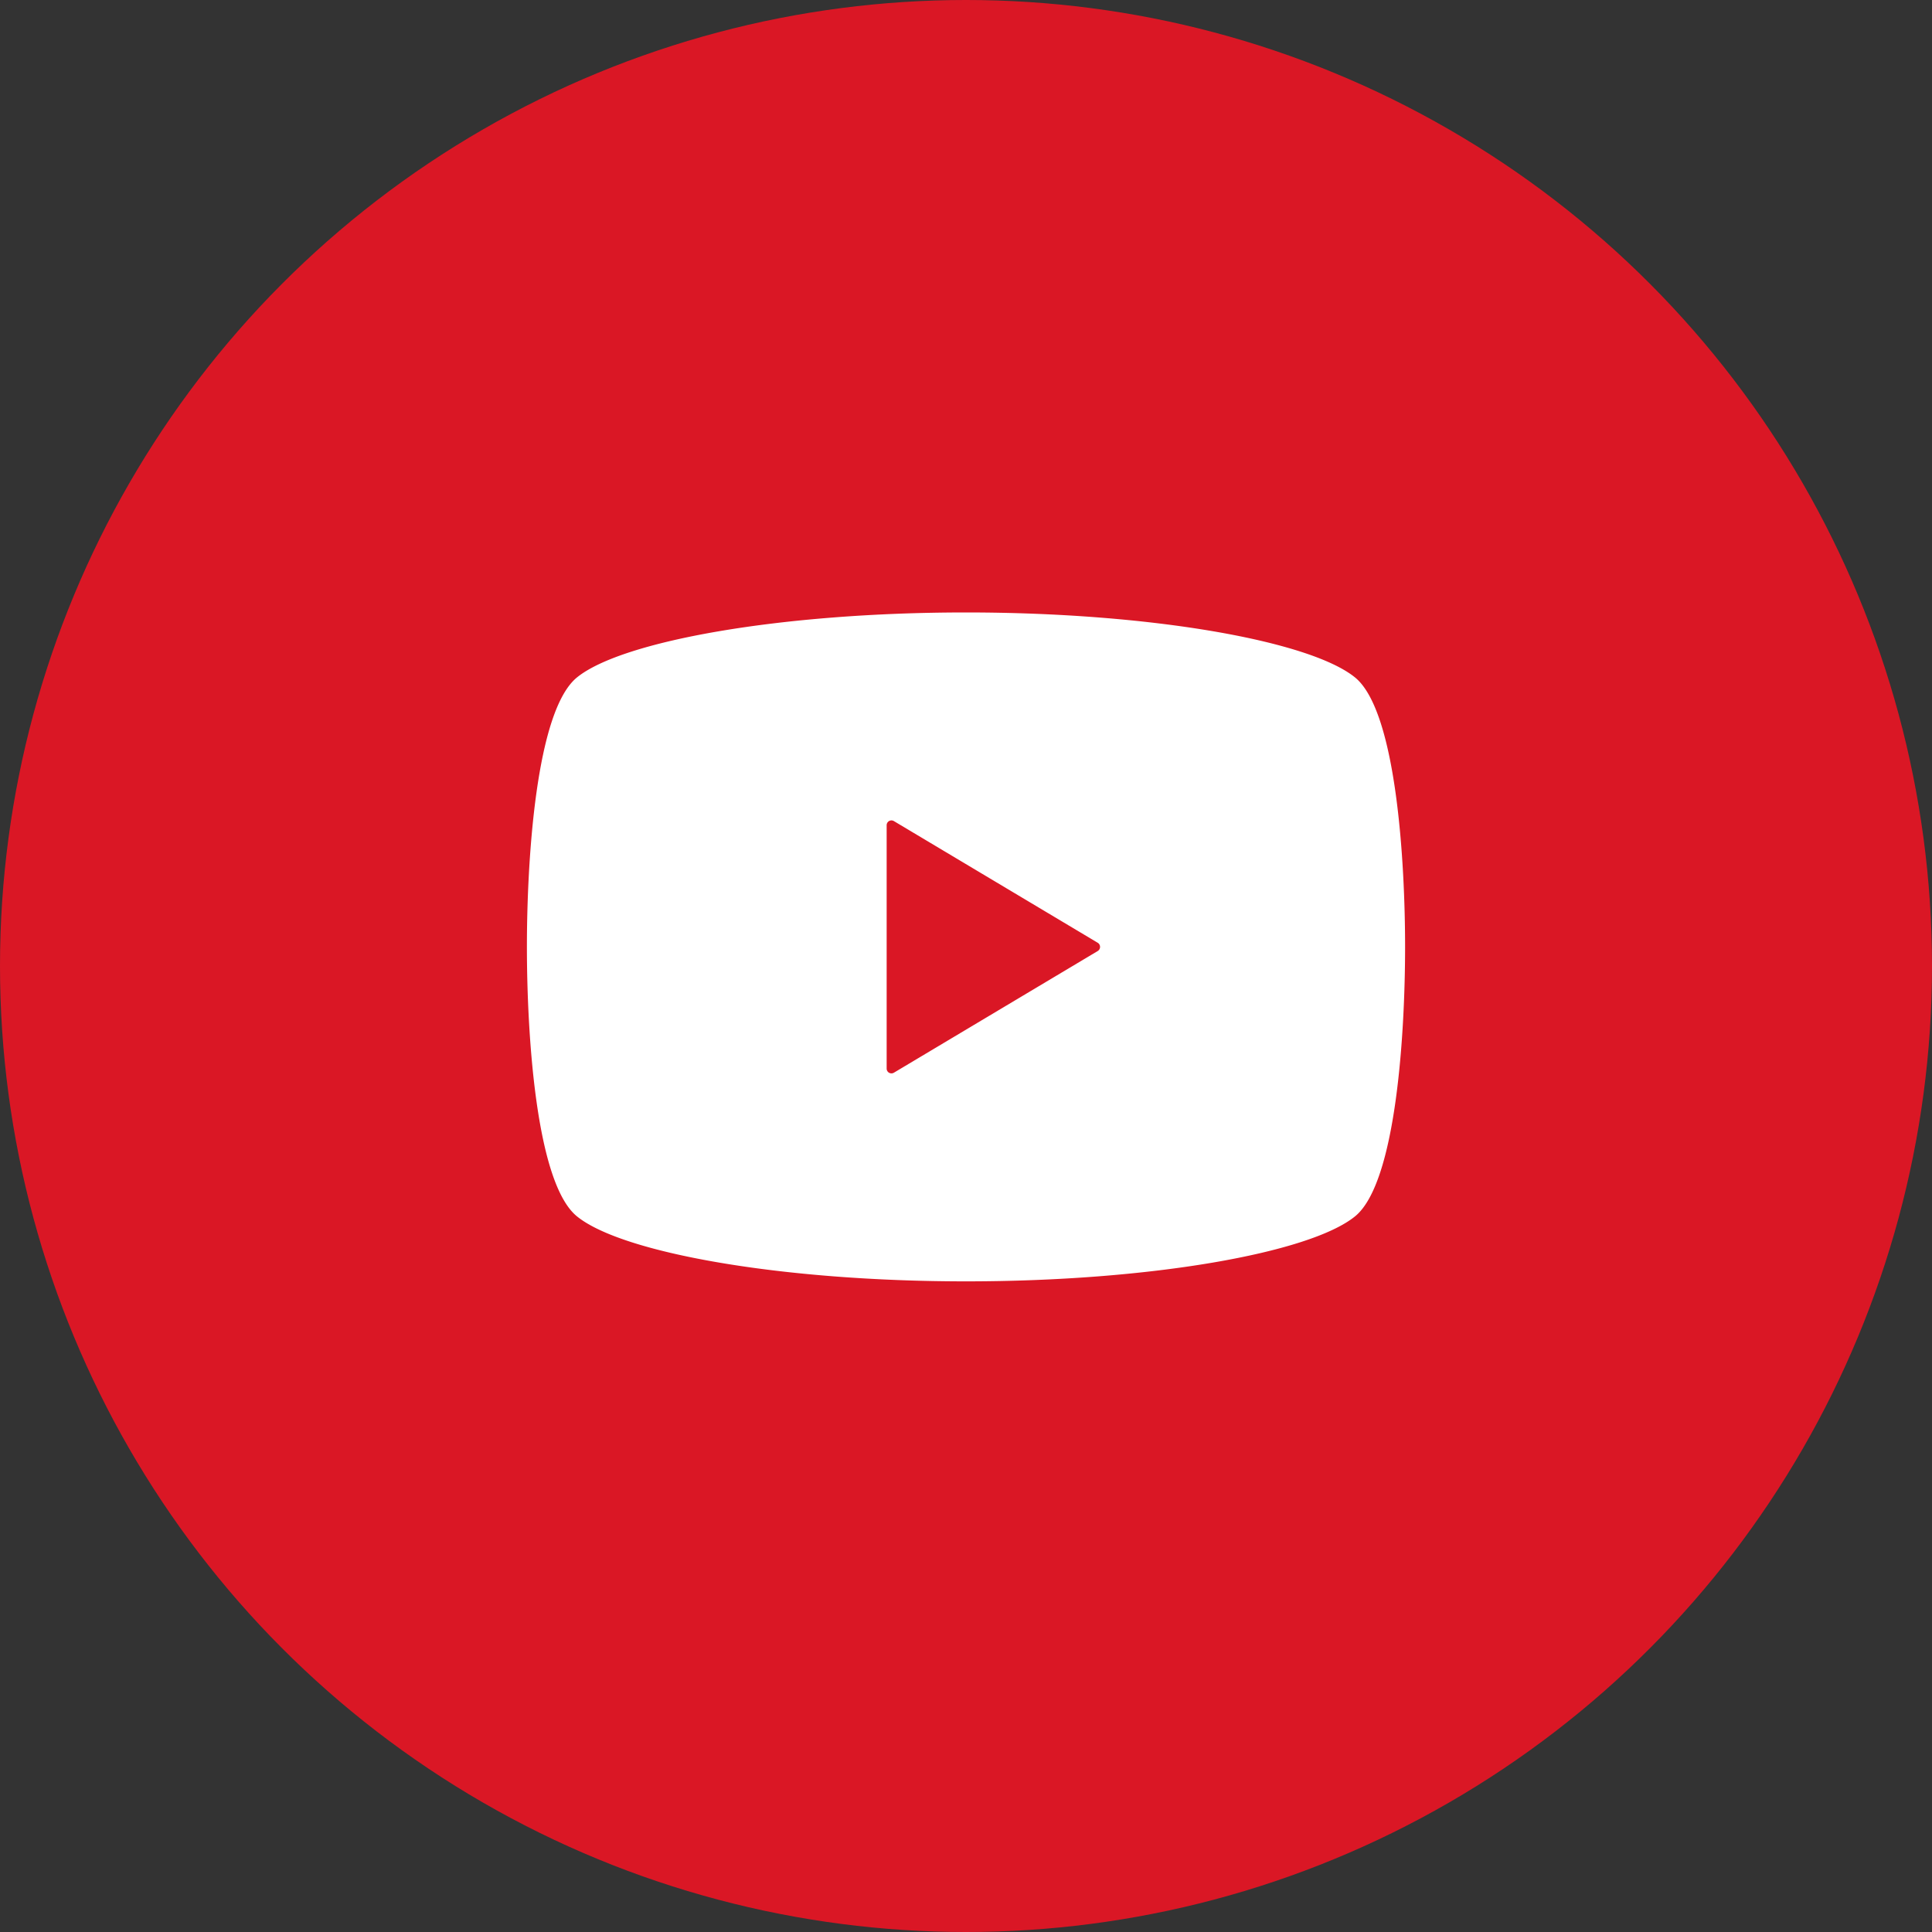
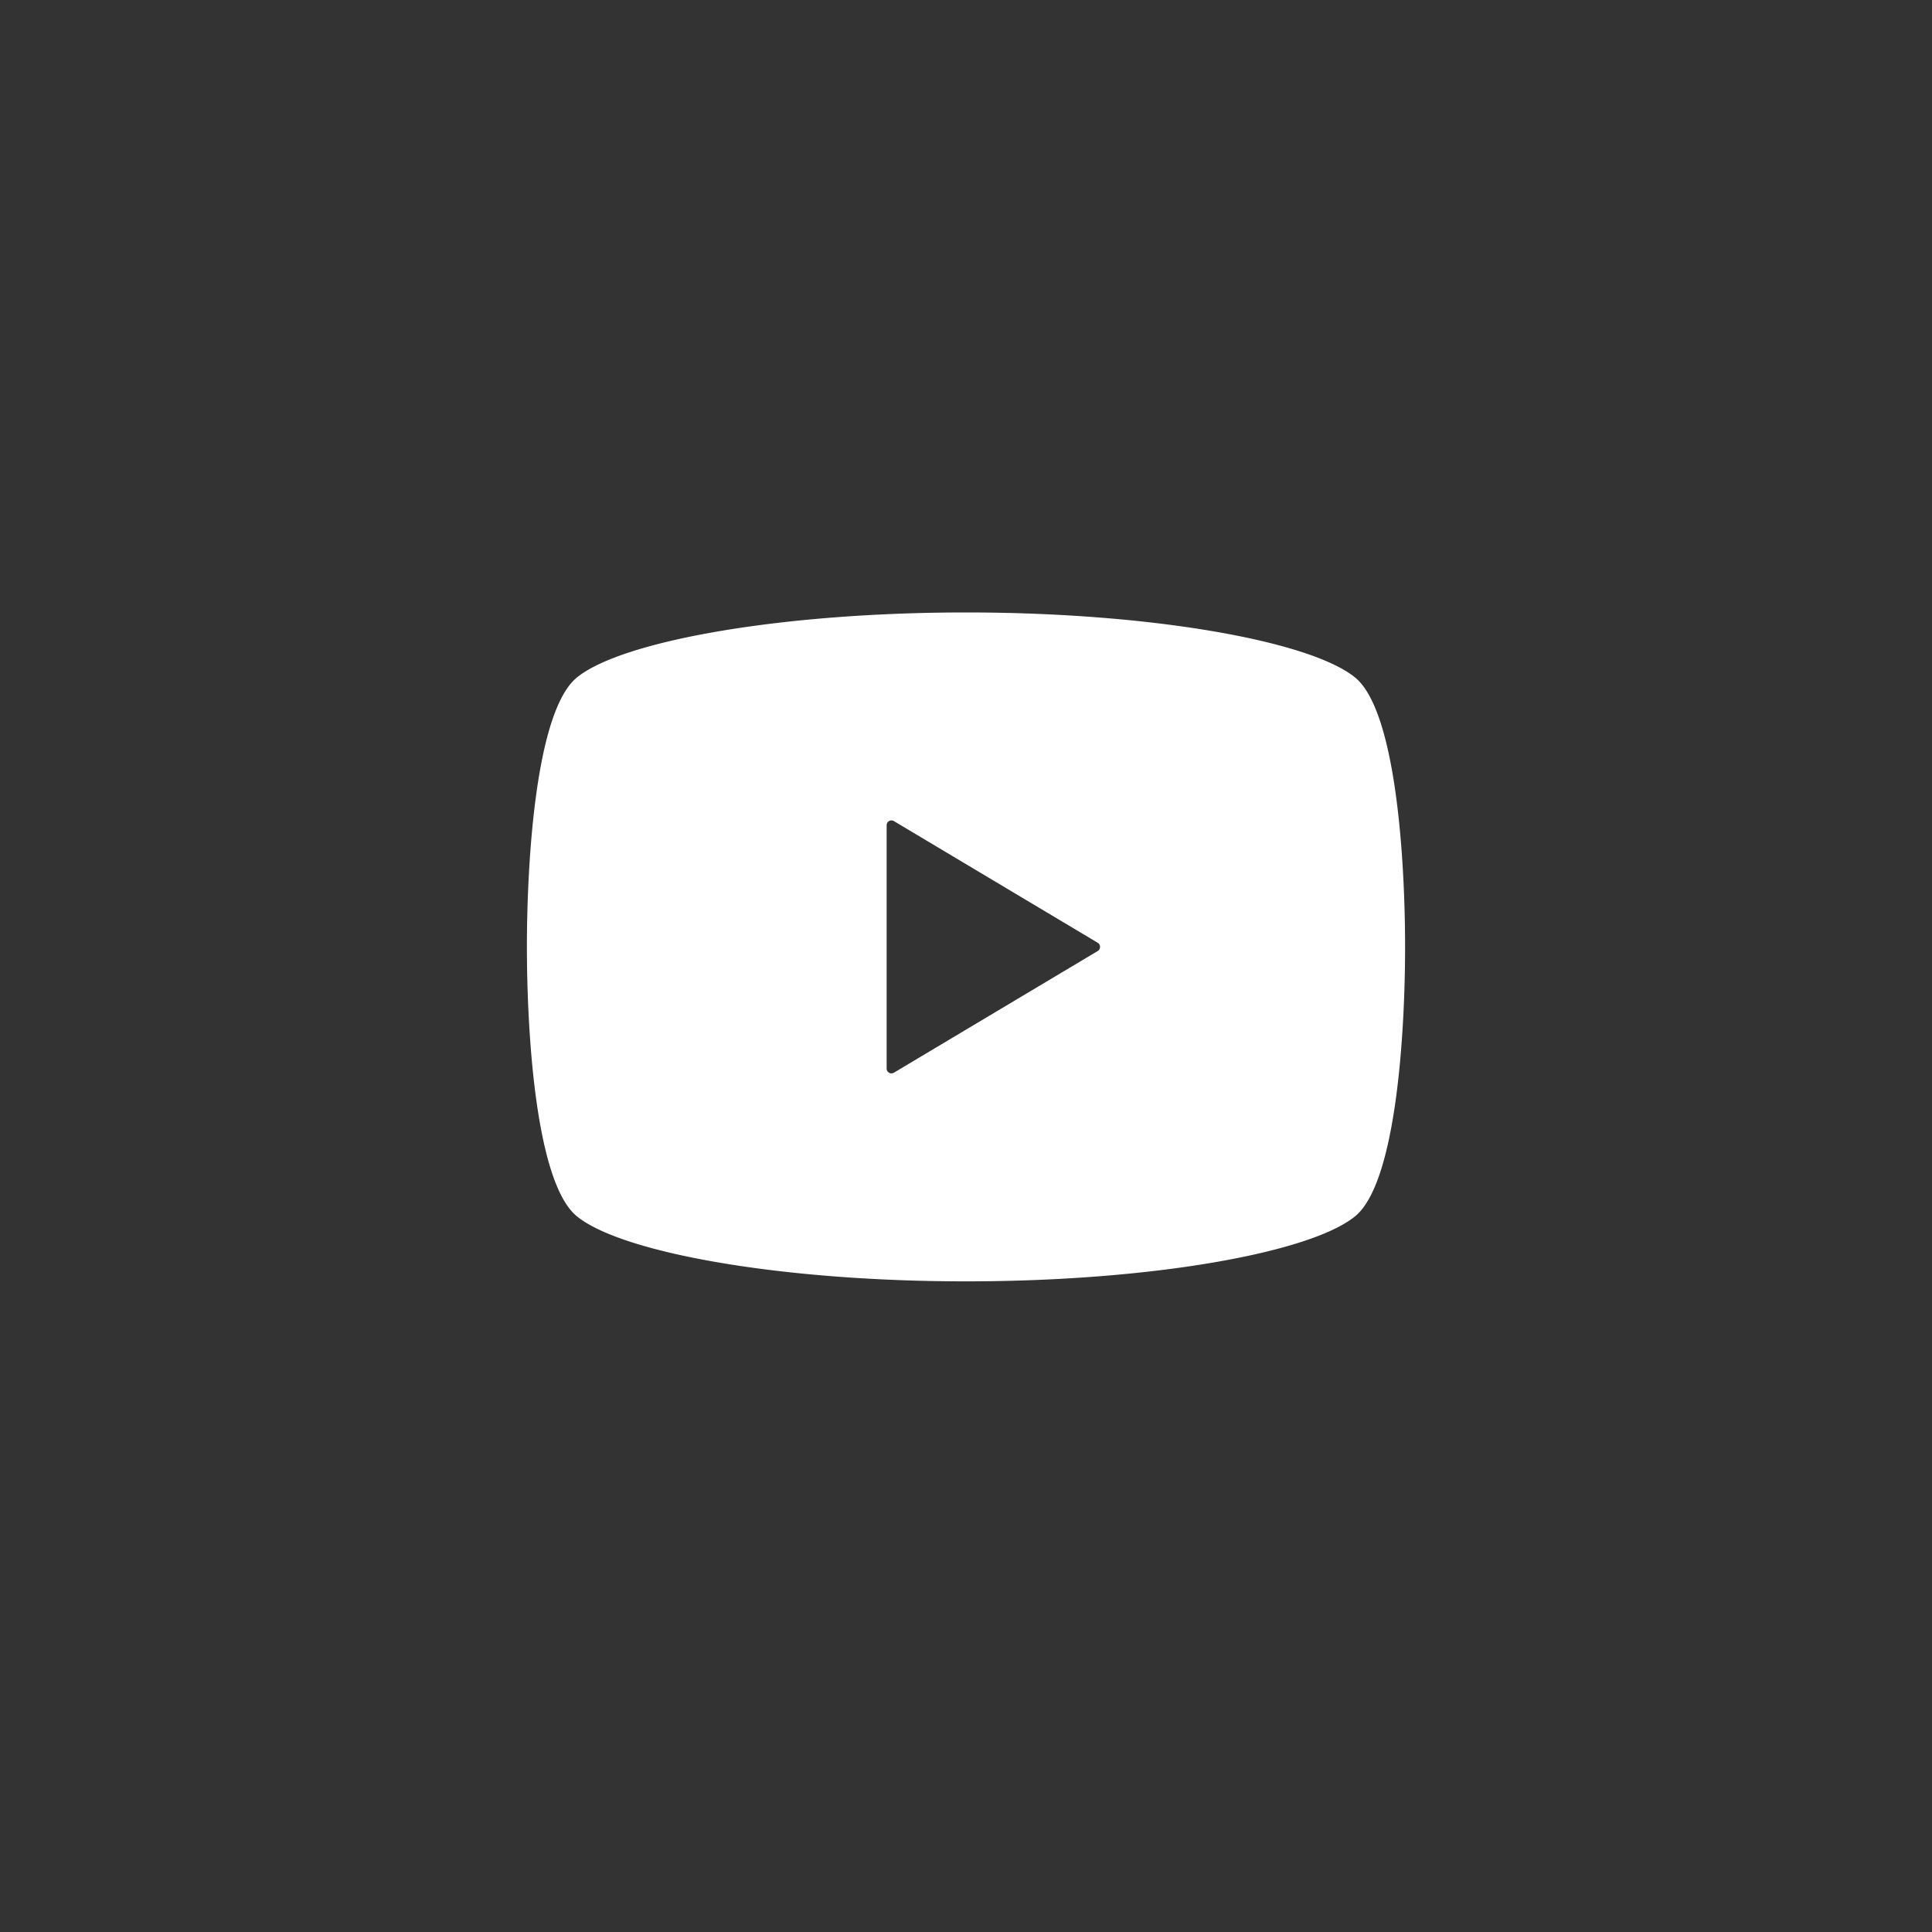
<svg xmlns="http://www.w3.org/2000/svg" id="グループ_4743" data-name="グループ 4743" width="44" height="44" viewBox="0 0 44 44">
  <rect x="0" y="0" width="44" height="44" fill="#333333" stroke="none" />
-   <circle id="楕円形_221" data-name="楕円形 221" cx="22" cy="22" r="22" fill="#da1725" />
  <g id="動画再生ボタン" transform="translate(12 13.948)">
    <path id="パス_82" data-name="パス 82" d="M18.856,62.477C17.831,61.649,14.217,61,10,61s-7.831.649-8.856,1.477C.2,63.236,0,66.669,0,68.617S.2,74,1.144,74.757c1.025.828,4.639,1.477,8.856,1.477s7.831-.649,8.856-1.477C19.8,74,20,70.565,20,68.617S19.8,63.236,18.856,62.477ZM13,68.711,8.358,71.482a.109.109,0,0,1-.165-.094V65.846a.109.109,0,0,1,.165-.094L13,68.523a.109.109,0,0,1,.053.094A.11.11,0,0,1,13,68.711Z" transform="translate(0 -61)" fill="#fff" />
  </g>
</svg>